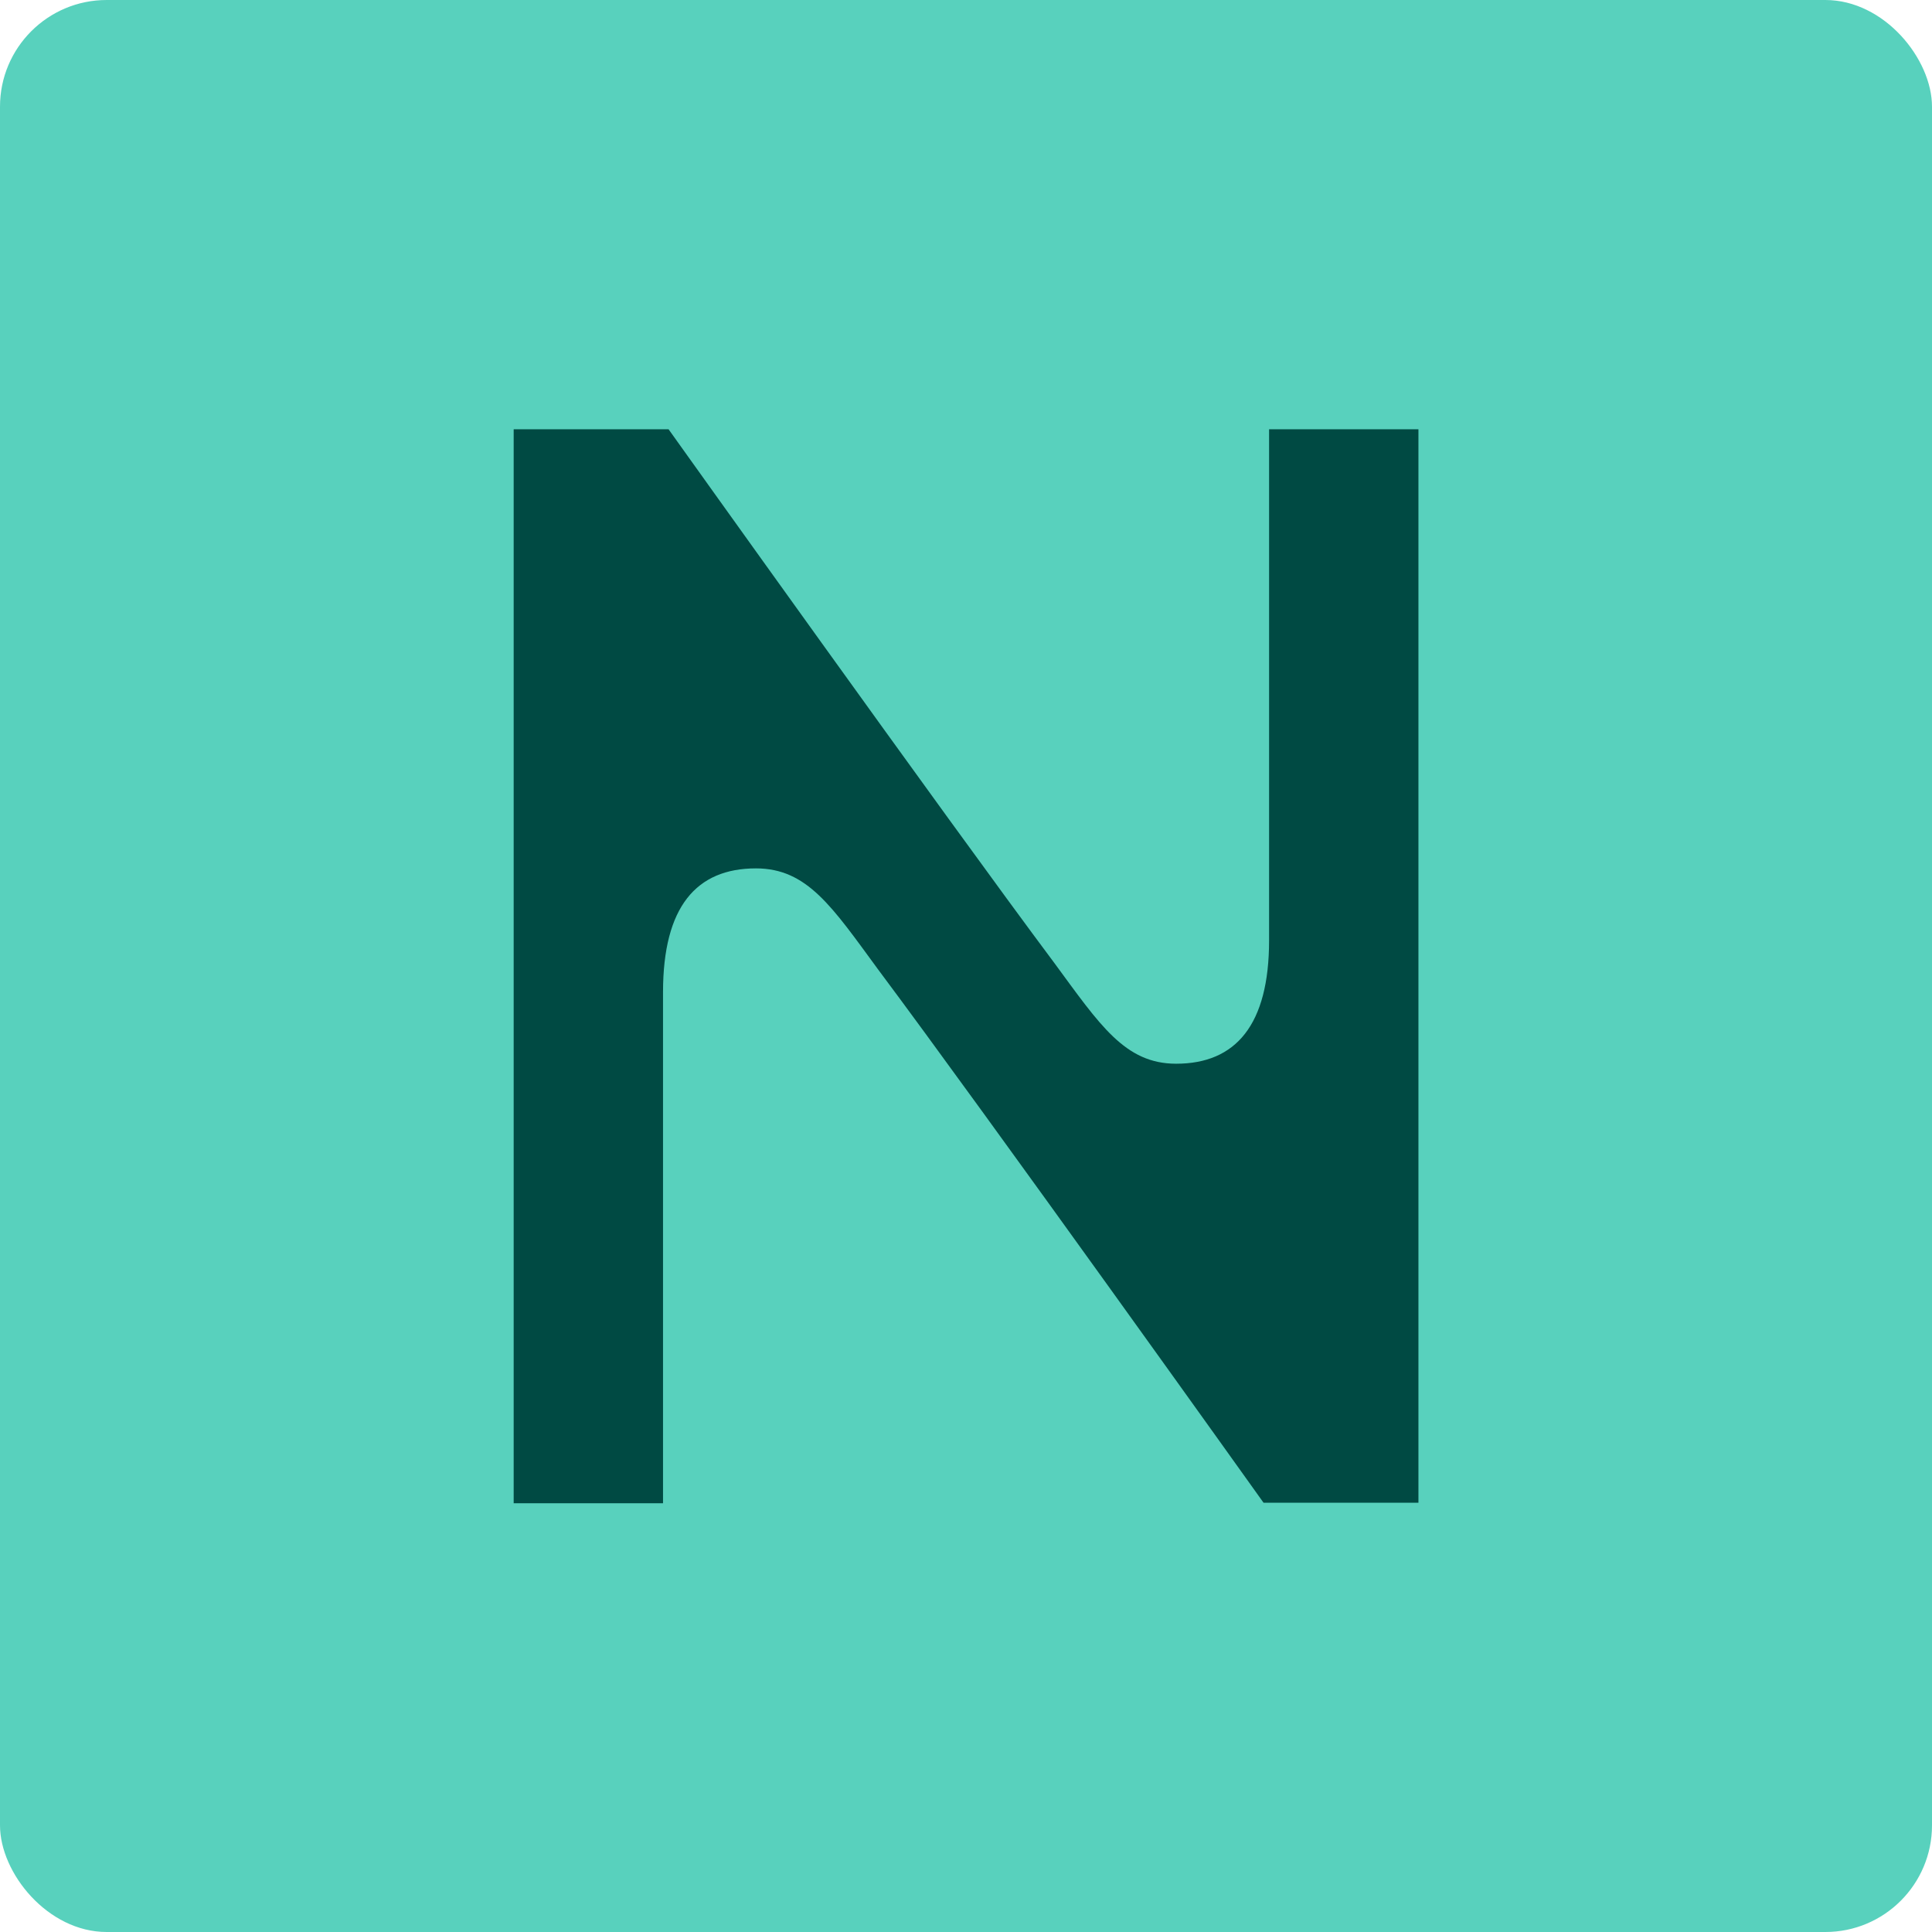
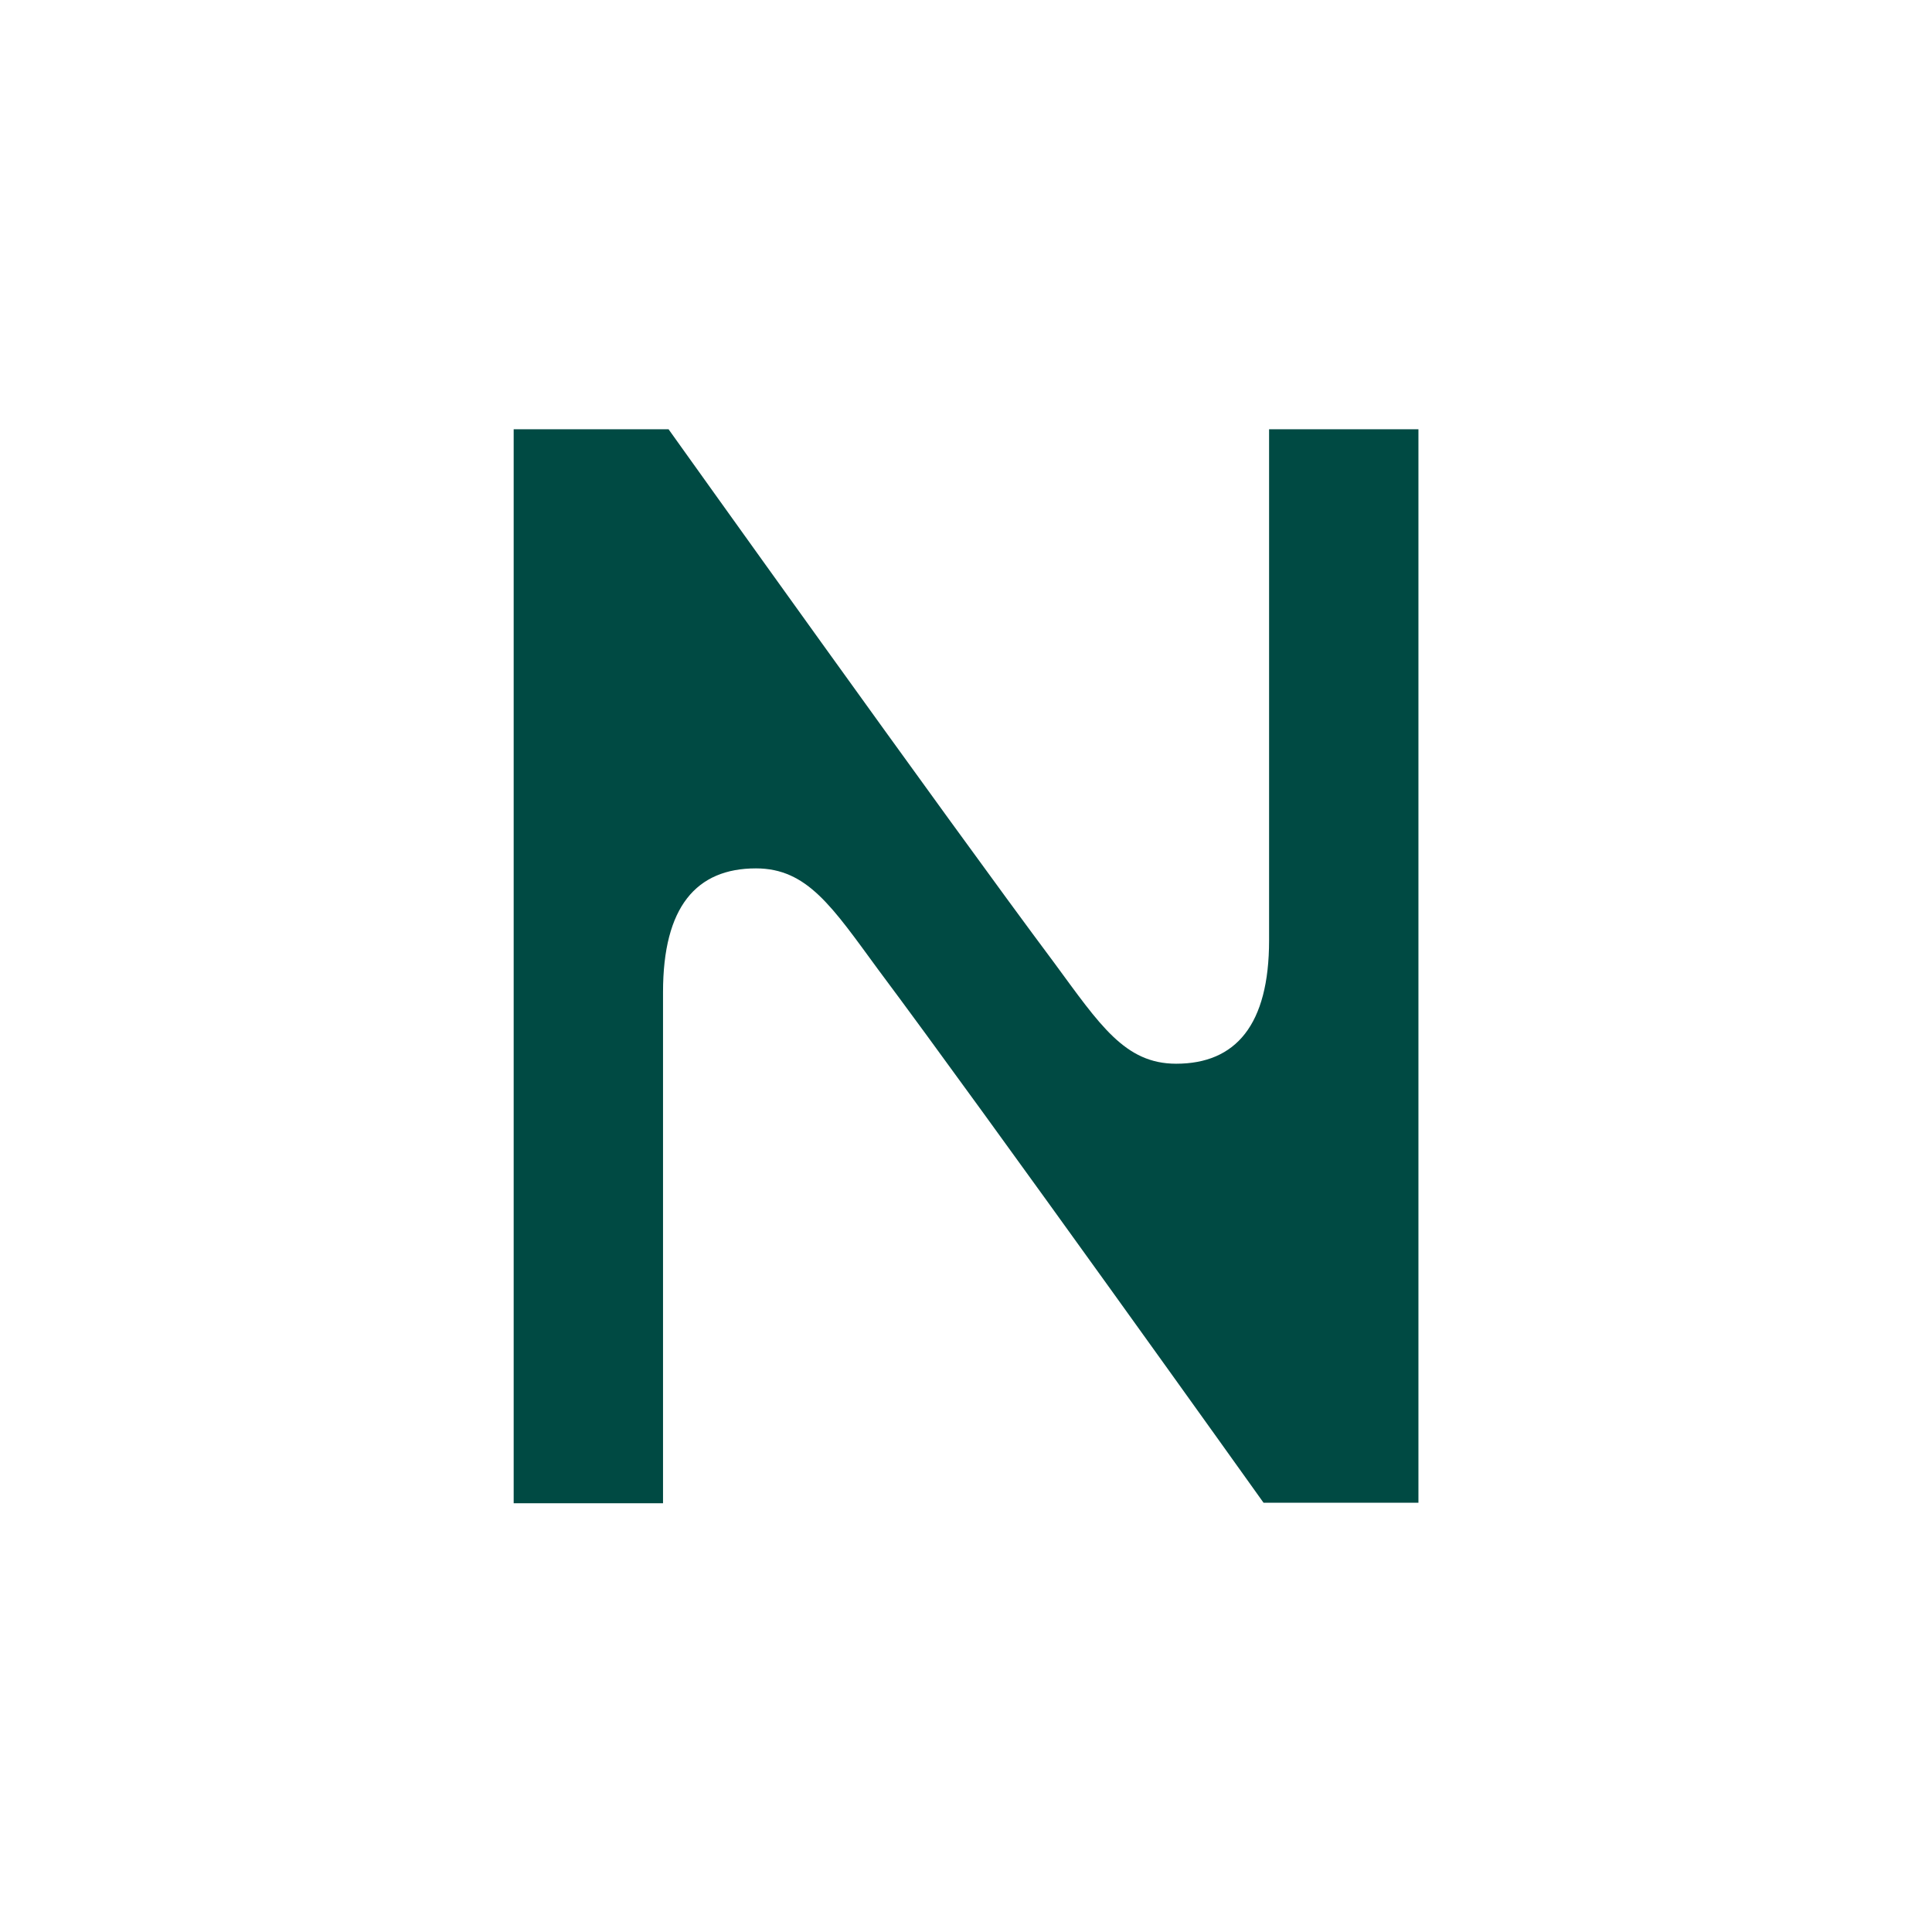
<svg xmlns="http://www.w3.org/2000/svg" viewBox="0 0 181.1 181.1">
-   <rect fill="#58d1bd" height="181.1" rx="10" width="181.1" />
  <path d="m110.25 99.71c5.59 0 8.71-3.64 8.71-11.56v-47.91h14v100.62h-14.52s-26.13-36.61-36.14-50c-4.3-5.86-6.63-9.46-11.44-9.46-5.59 0-8.71 3.6-8.71 11.6v47.91h-14v-100.67h14.52s26.13 36.61 36.14 50c4.29 5.83 6.63 9.47 11.44 9.47z" fill="#004a43" />
</svg>